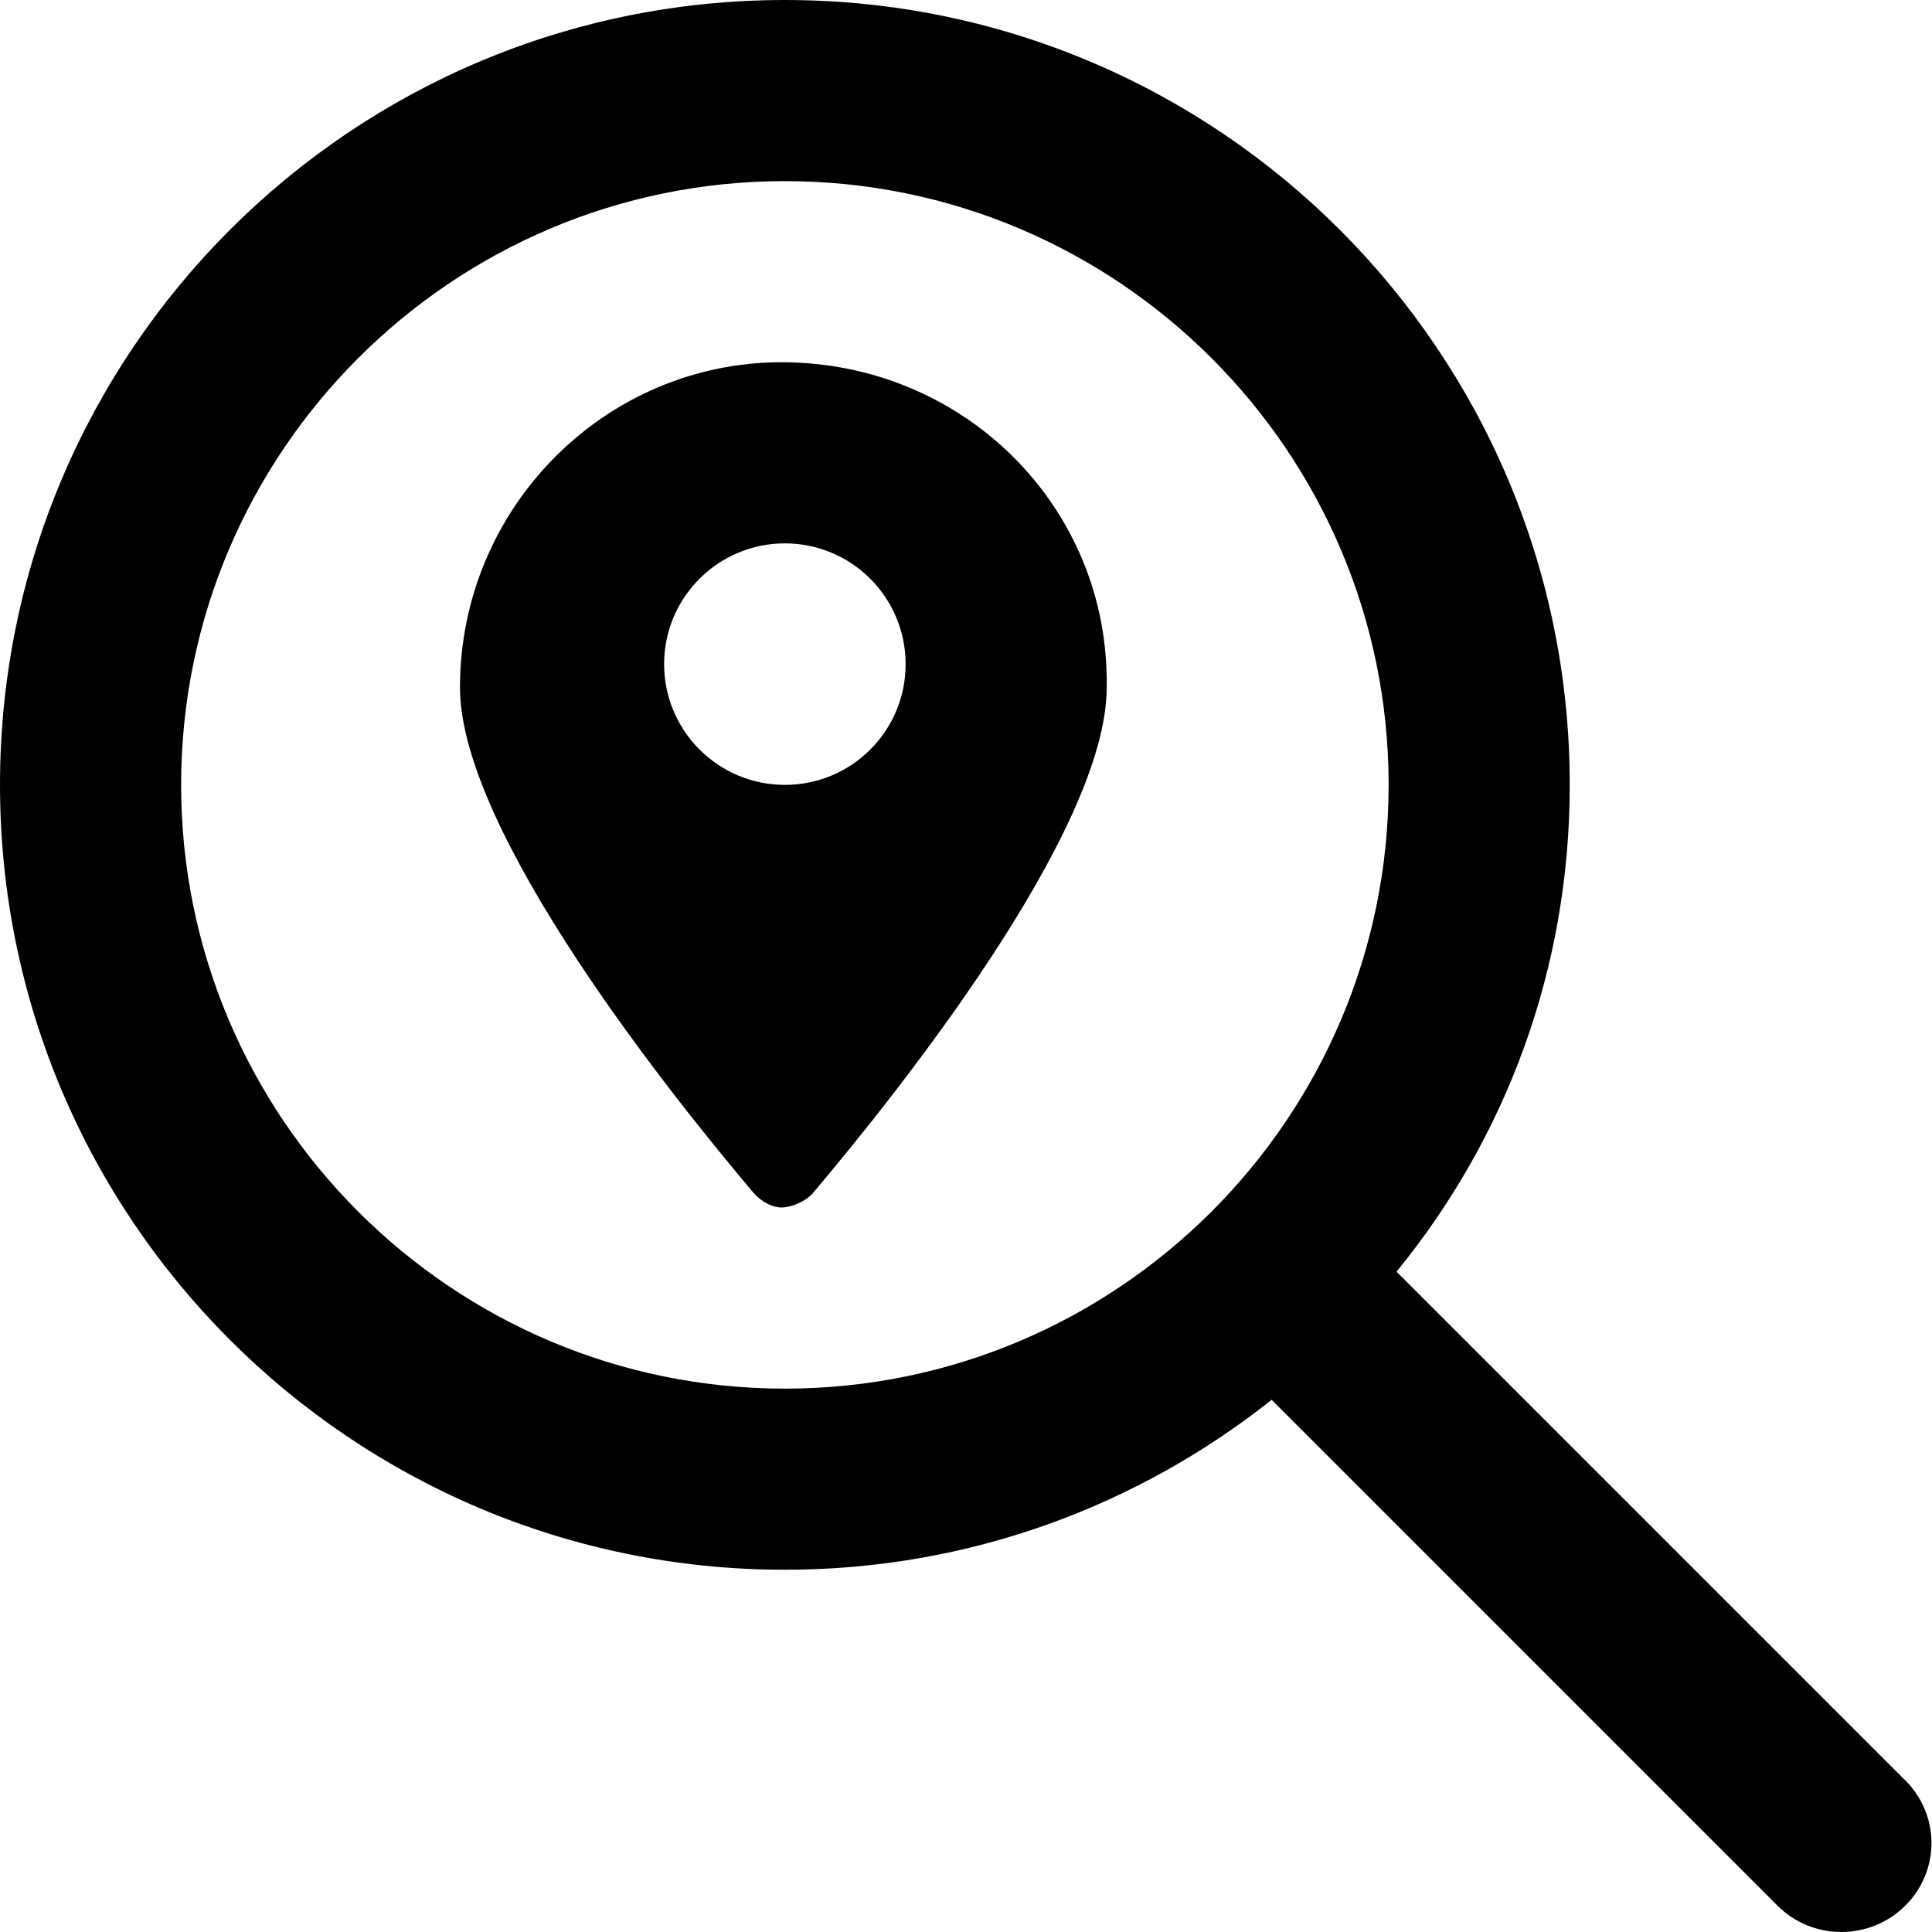
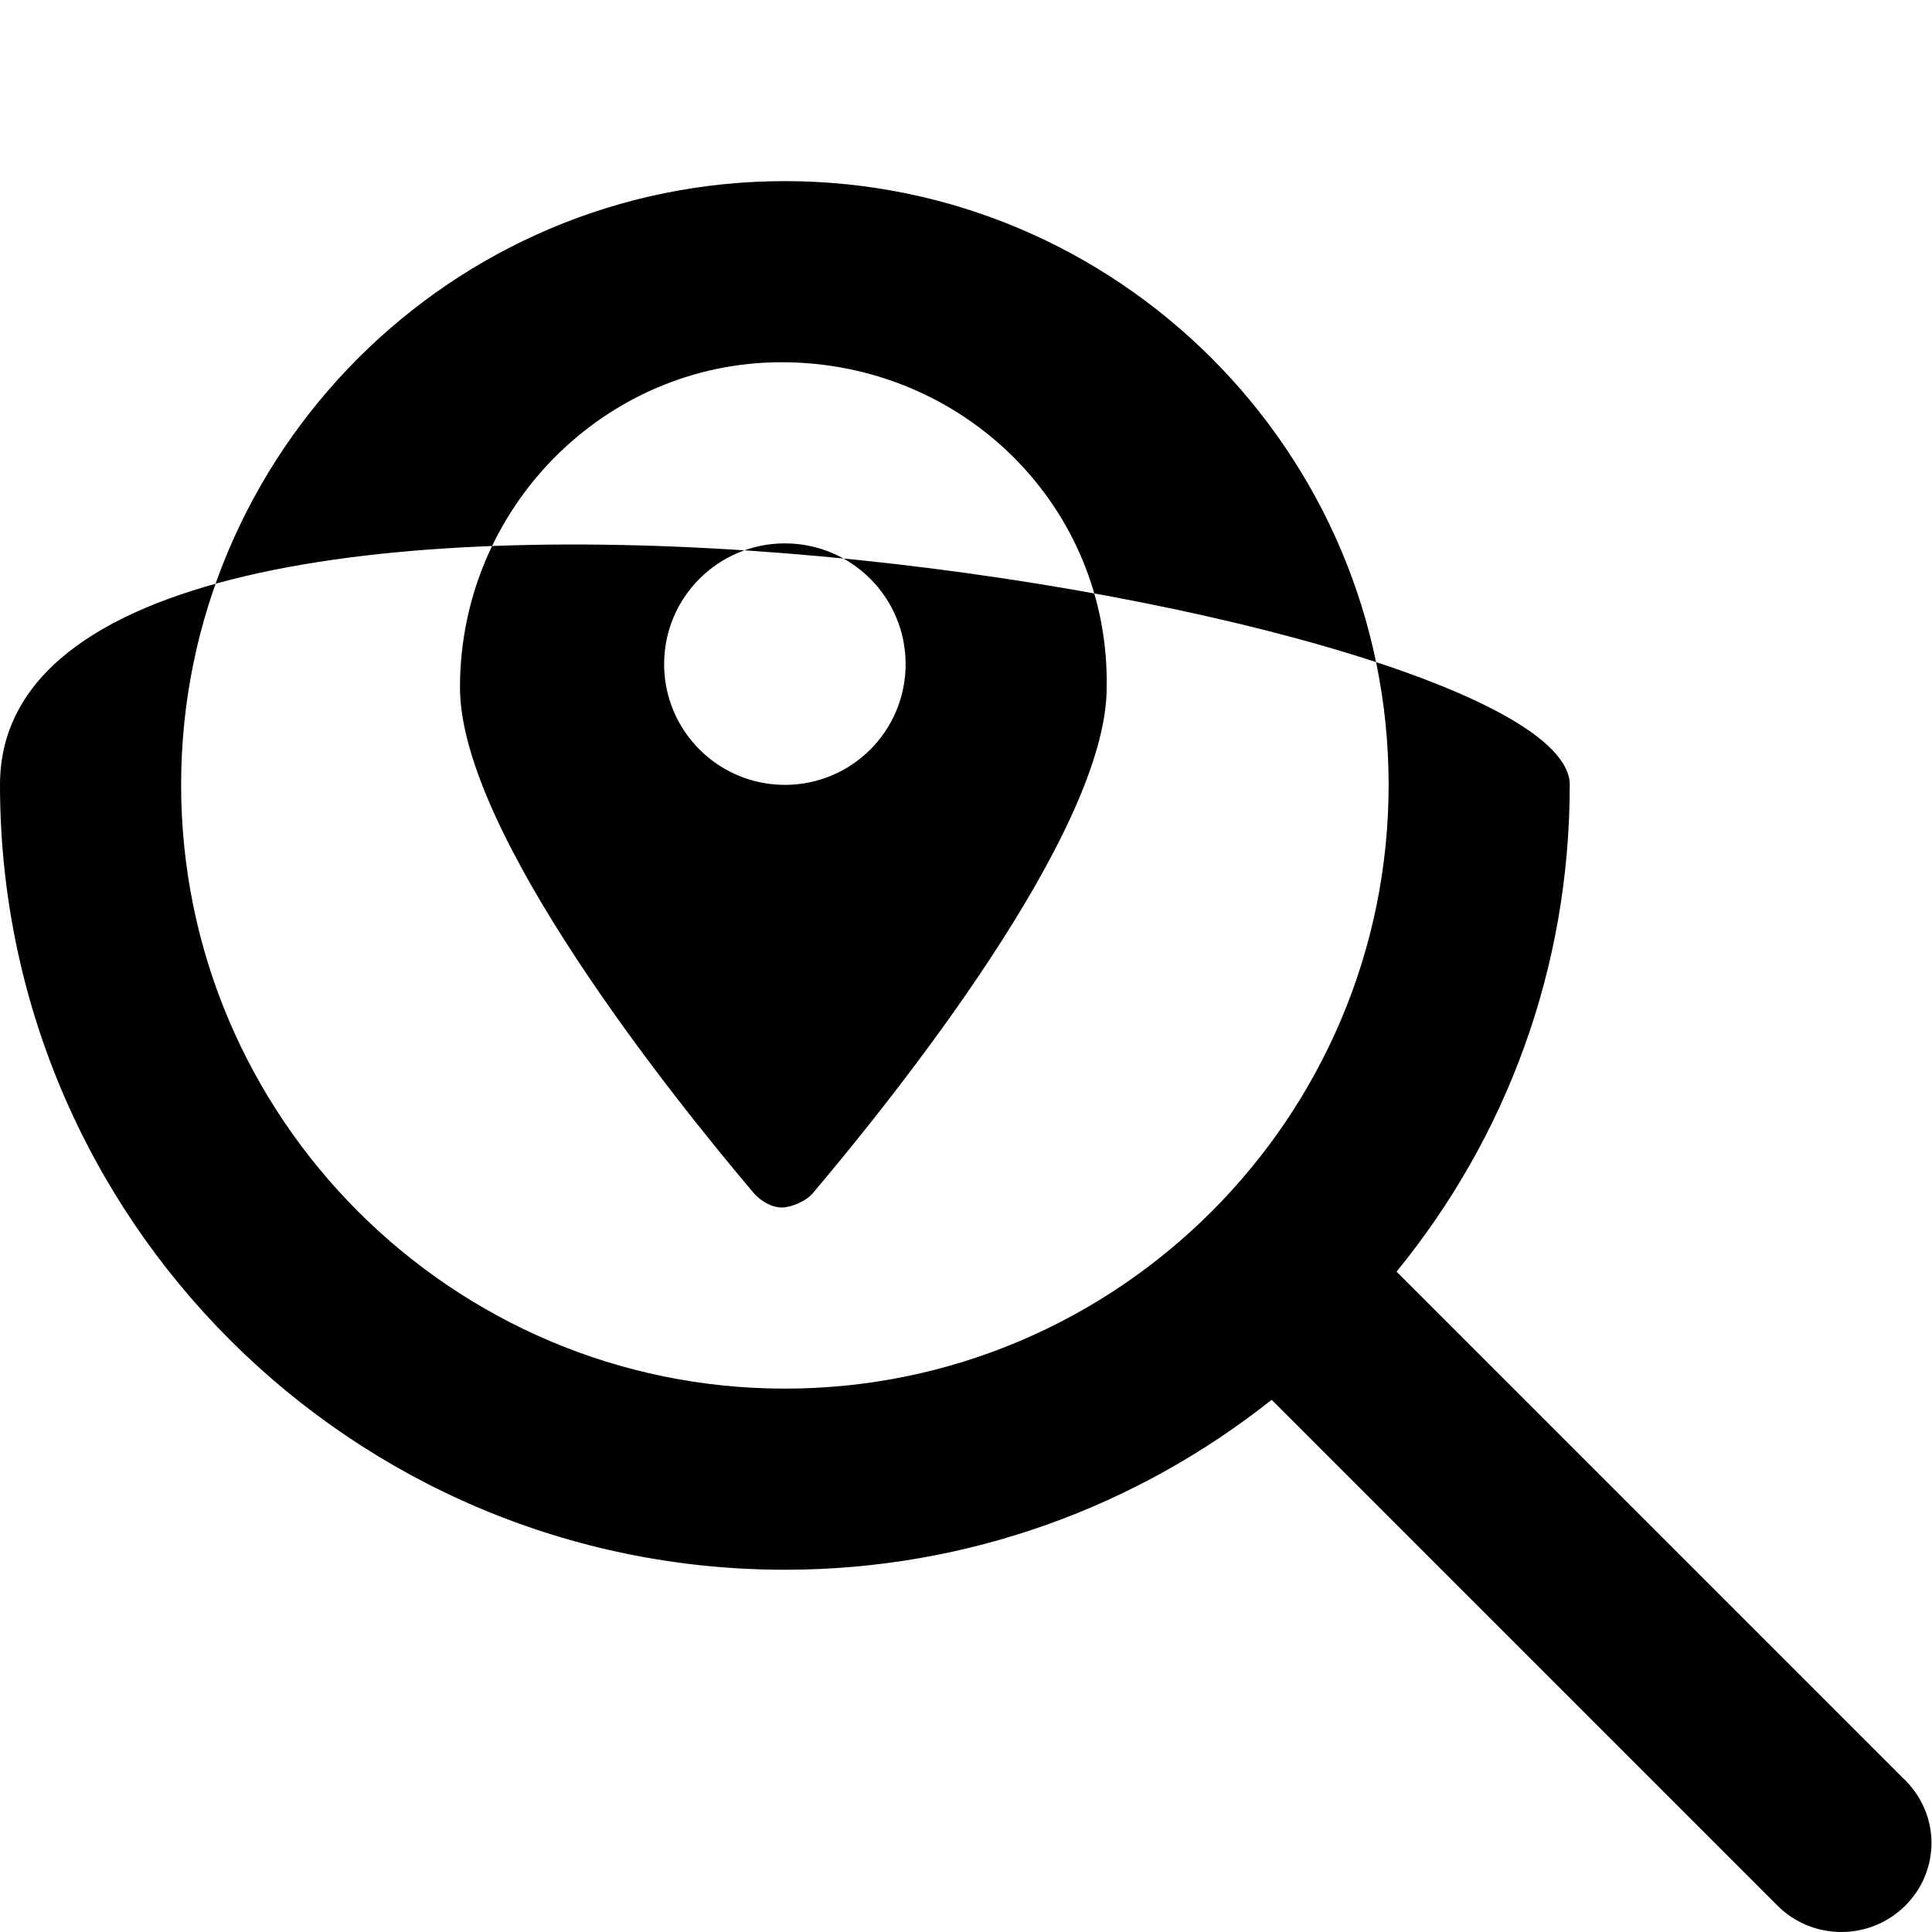
<svg xmlns="http://www.w3.org/2000/svg" viewBox="0 0 512 512">
-   <path d="M207.1 96C160.4 96 121.9 134.5 121.9 182.2c0 38.35 56.29 108.5 77.87 134C201.8 318.5 204.7 320 207.1 320s6.262-1.459 8.303-3.791c21.58-25.52 77.88-95.67 77.88-134C294.1 134.5 255.5 96 207.1 96zM208 208c-17.67 0-32-14.34-32-32c0-17.67 14.33-32 32-32s32 14.33 32 32C240 193.7 225.7 208 208 208zM504.1 471l-134-134C399.1 301.5 416 256.8 416 208C416 93.13 322.9 0 208 0S0 93.13 0 208S93.13 416 208 416c48.79 0 93.55-16.91 129-45.04l134 134C475.7 509.7 481.9 512 488 512s12.28-2.344 16.97-7.031C514.3 495.6 514.3 480.4 504.1 471zM208 368c-88.22 0-160-71.78-160-160s71.78-160 160-160s160 71.78 160 160S296.2 368 208 368z" />
+   <path d="M207.1 96C160.4 96 121.9 134.5 121.9 182.2c0 38.35 56.29 108.5 77.87 134C201.8 318.5 204.7 320 207.1 320s6.262-1.459 8.303-3.791c21.58-25.52 77.88-95.67 77.88-134C294.1 134.5 255.5 96 207.1 96zM208 208c-17.67 0-32-14.34-32-32c0-17.67 14.33-32 32-32s32 14.33 32 32C240 193.7 225.7 208 208 208zM504.1 471l-134-134C399.1 301.5 416 256.8 416 208S0 93.13 0 208S93.13 416 208 416c48.79 0 93.55-16.91 129-45.04l134 134C475.7 509.7 481.9 512 488 512s12.28-2.344 16.97-7.031C514.3 495.6 514.3 480.4 504.1 471zM208 368c-88.22 0-160-71.78-160-160s71.78-160 160-160s160 71.78 160 160S296.2 368 208 368z" />
</svg>